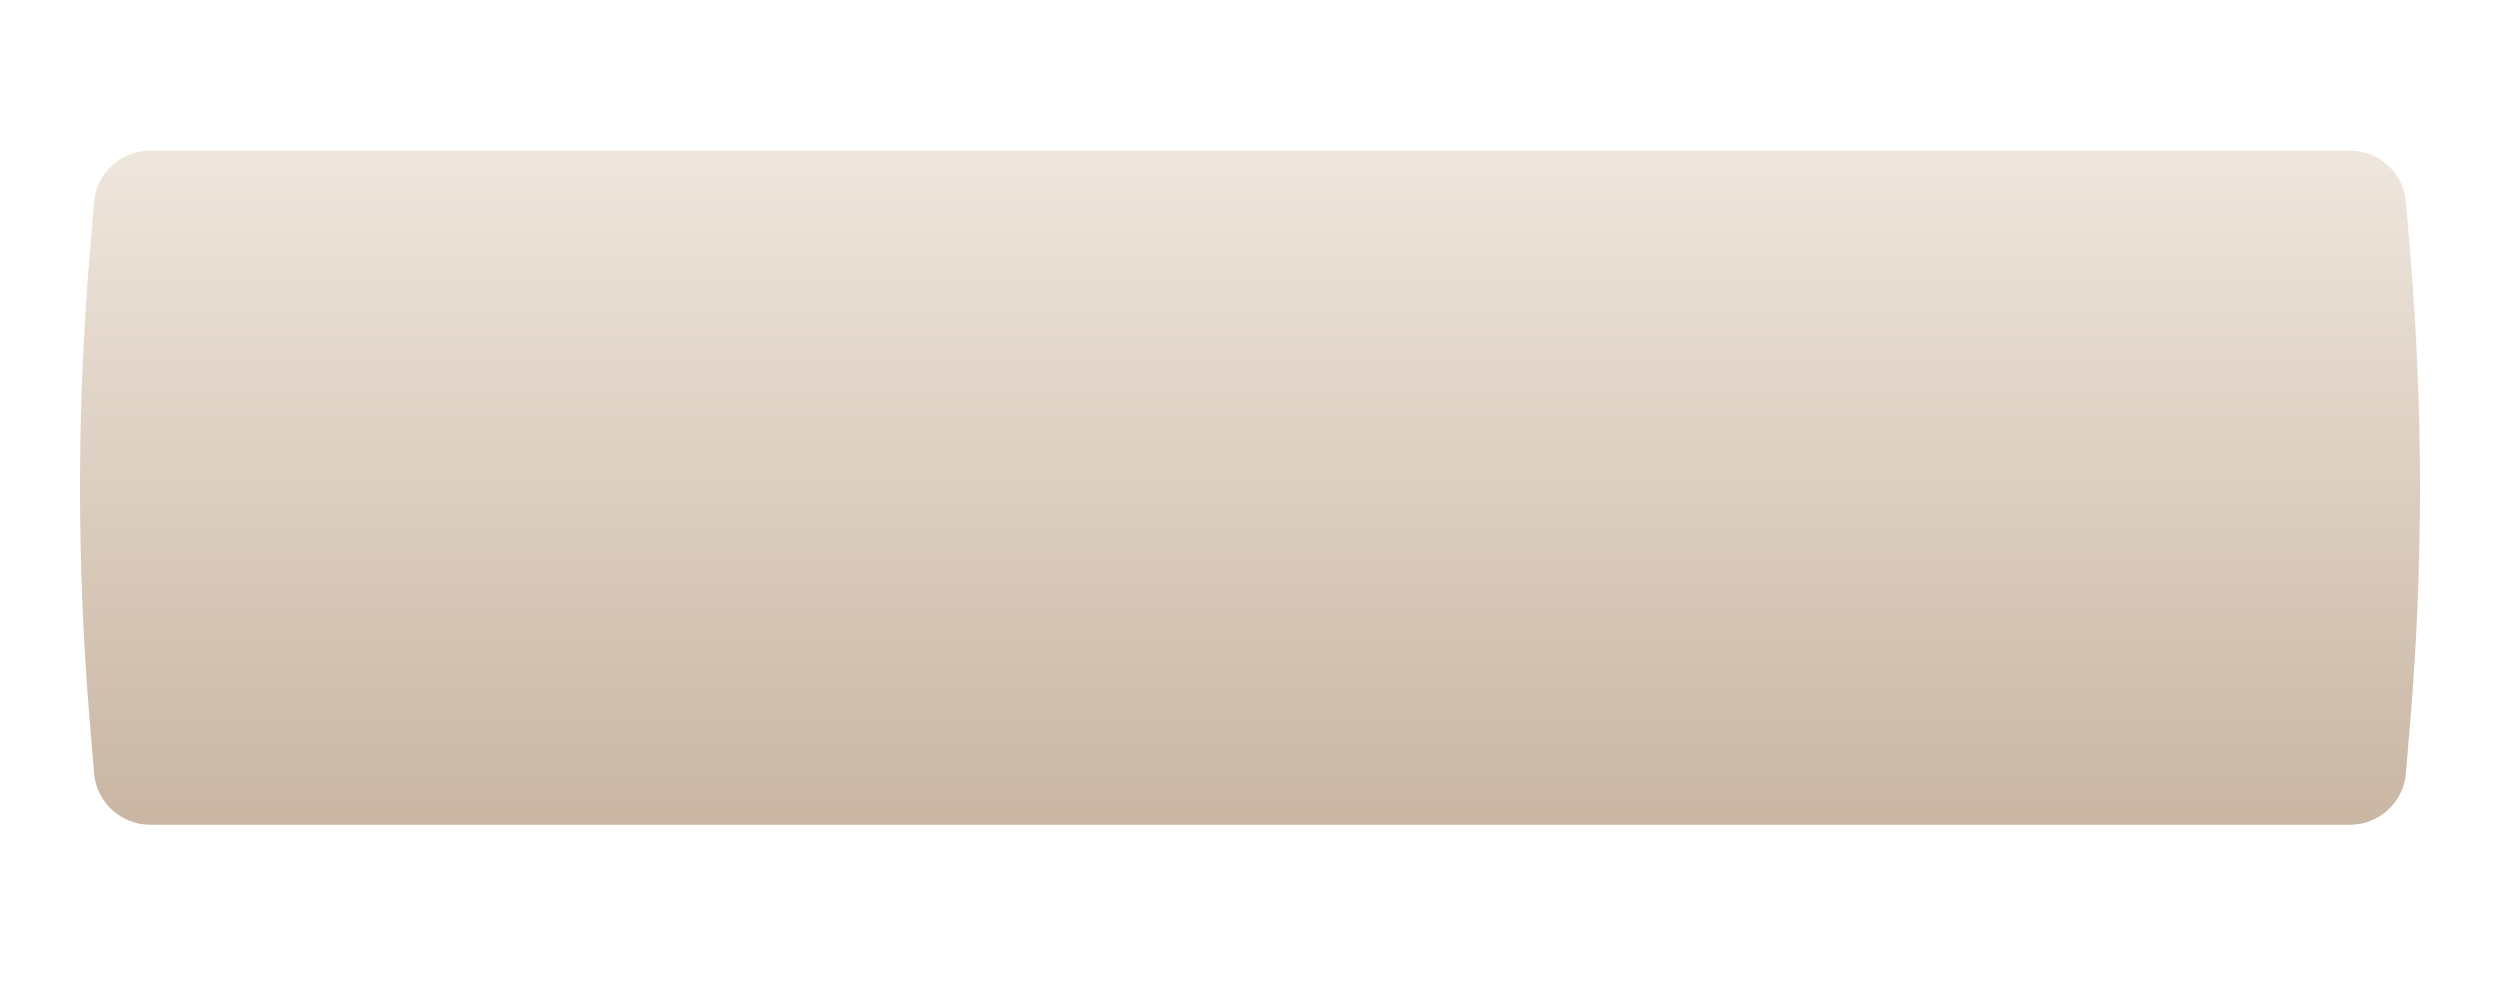
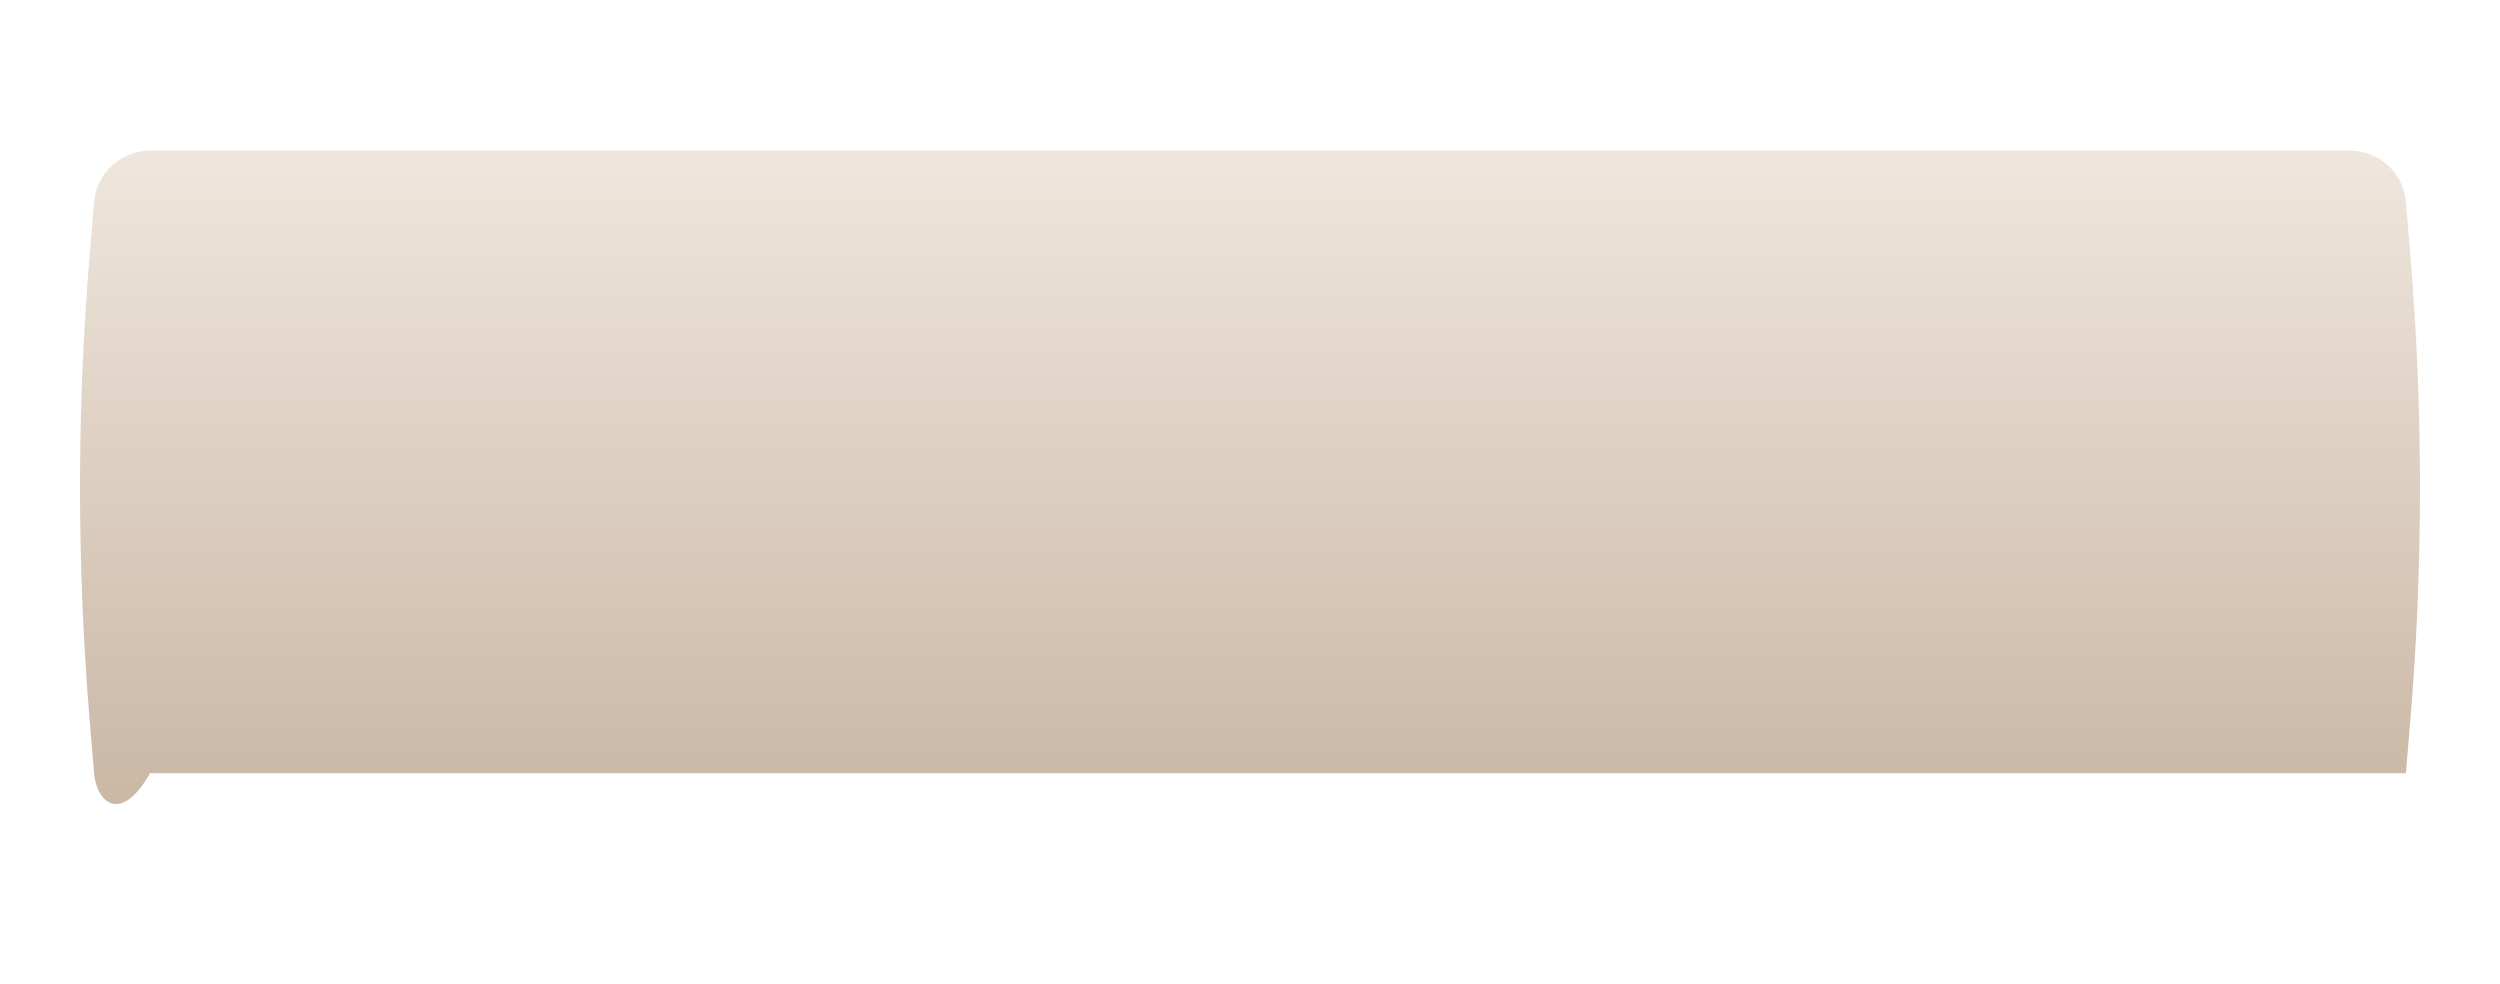
<svg xmlns="http://www.w3.org/2000/svg" width="249" height="98" viewBox="0 0 249 98" fill="none">
  <g opacity="0.5" filter="url(#filter0_f_1118_3428)">
-     <path d="M20.233 23.834C20.477 20.937 22.9 18.71 25.808 18.71H223.194C226.102 18.71 228.525 20.937 228.77 23.834L228.882 25.165C230.205 40.829 230.205 56.578 228.882 72.242L228.77 73.572C228.525 76.47 226.102 78.697 223.194 78.697H25.808C22.9 78.697 20.477 76.47 20.233 73.572L20.12 72.242C18.798 56.578 18.798 40.829 20.12 25.165L20.233 23.834Z" fill="white" />
-   </g>
-   <path d="M9.37 20.131C9.612 17.231 12.036 15 14.946 15H234.054C236.964 15 239.388 17.231 239.63 20.131L240.064 25.338C241.352 40.8 241.352 56.343 240.064 71.804L239.63 77.012C239.388 79.912 236.964 82.143 234.054 82.143H14.946C12.036 82.143 9.612 79.912 9.37 77.012L8.936 71.804C7.648 56.343 7.648 40.8 8.936 25.338L9.37 20.131Z" fill="url(#paint0_linear_1118_3428)" />
+     </g>
+   <path d="M9.37 20.131C9.612 17.231 12.036 15 14.946 15H234.054C236.964 15 239.388 17.231 239.63 20.131L240.064 25.338C241.352 40.8 241.352 56.343 240.064 71.804L239.63 77.012H14.946C12.036 82.143 9.612 79.912 9.37 77.012L8.936 71.804C7.648 56.343 7.648 40.8 8.936 25.338L9.37 20.131Z" fill="url(#paint0_linear_1118_3428)" />
  <defs>
    <filter id="filter0_f_1118_3428" x="0.576" y="0.157" width="247.851" height="97.093" filterUnits="userSpaceOnUse" color-interpolation-filters="sRGB">
      <feFlood flood-opacity="0" result="BackgroundImageFix" />
      <feBlend mode="normal" in="SourceGraphic" in2="BackgroundImageFix" result="shape" />
      <feGaussianBlur stdDeviation="9.276" result="effect1_foregroundBlur_1118_3428" />
    </filter>
    <linearGradient id="paint0_linear_1118_3428" x1="124.5" y1="15" x2="124.5" y2="82.143" gradientUnits="userSpaceOnUse">
      <stop stop-color="#EFE6DD" />
      <stop offset="1" stop-color="#C9B6A3" />
    </linearGradient>
  </defs>
</svg>